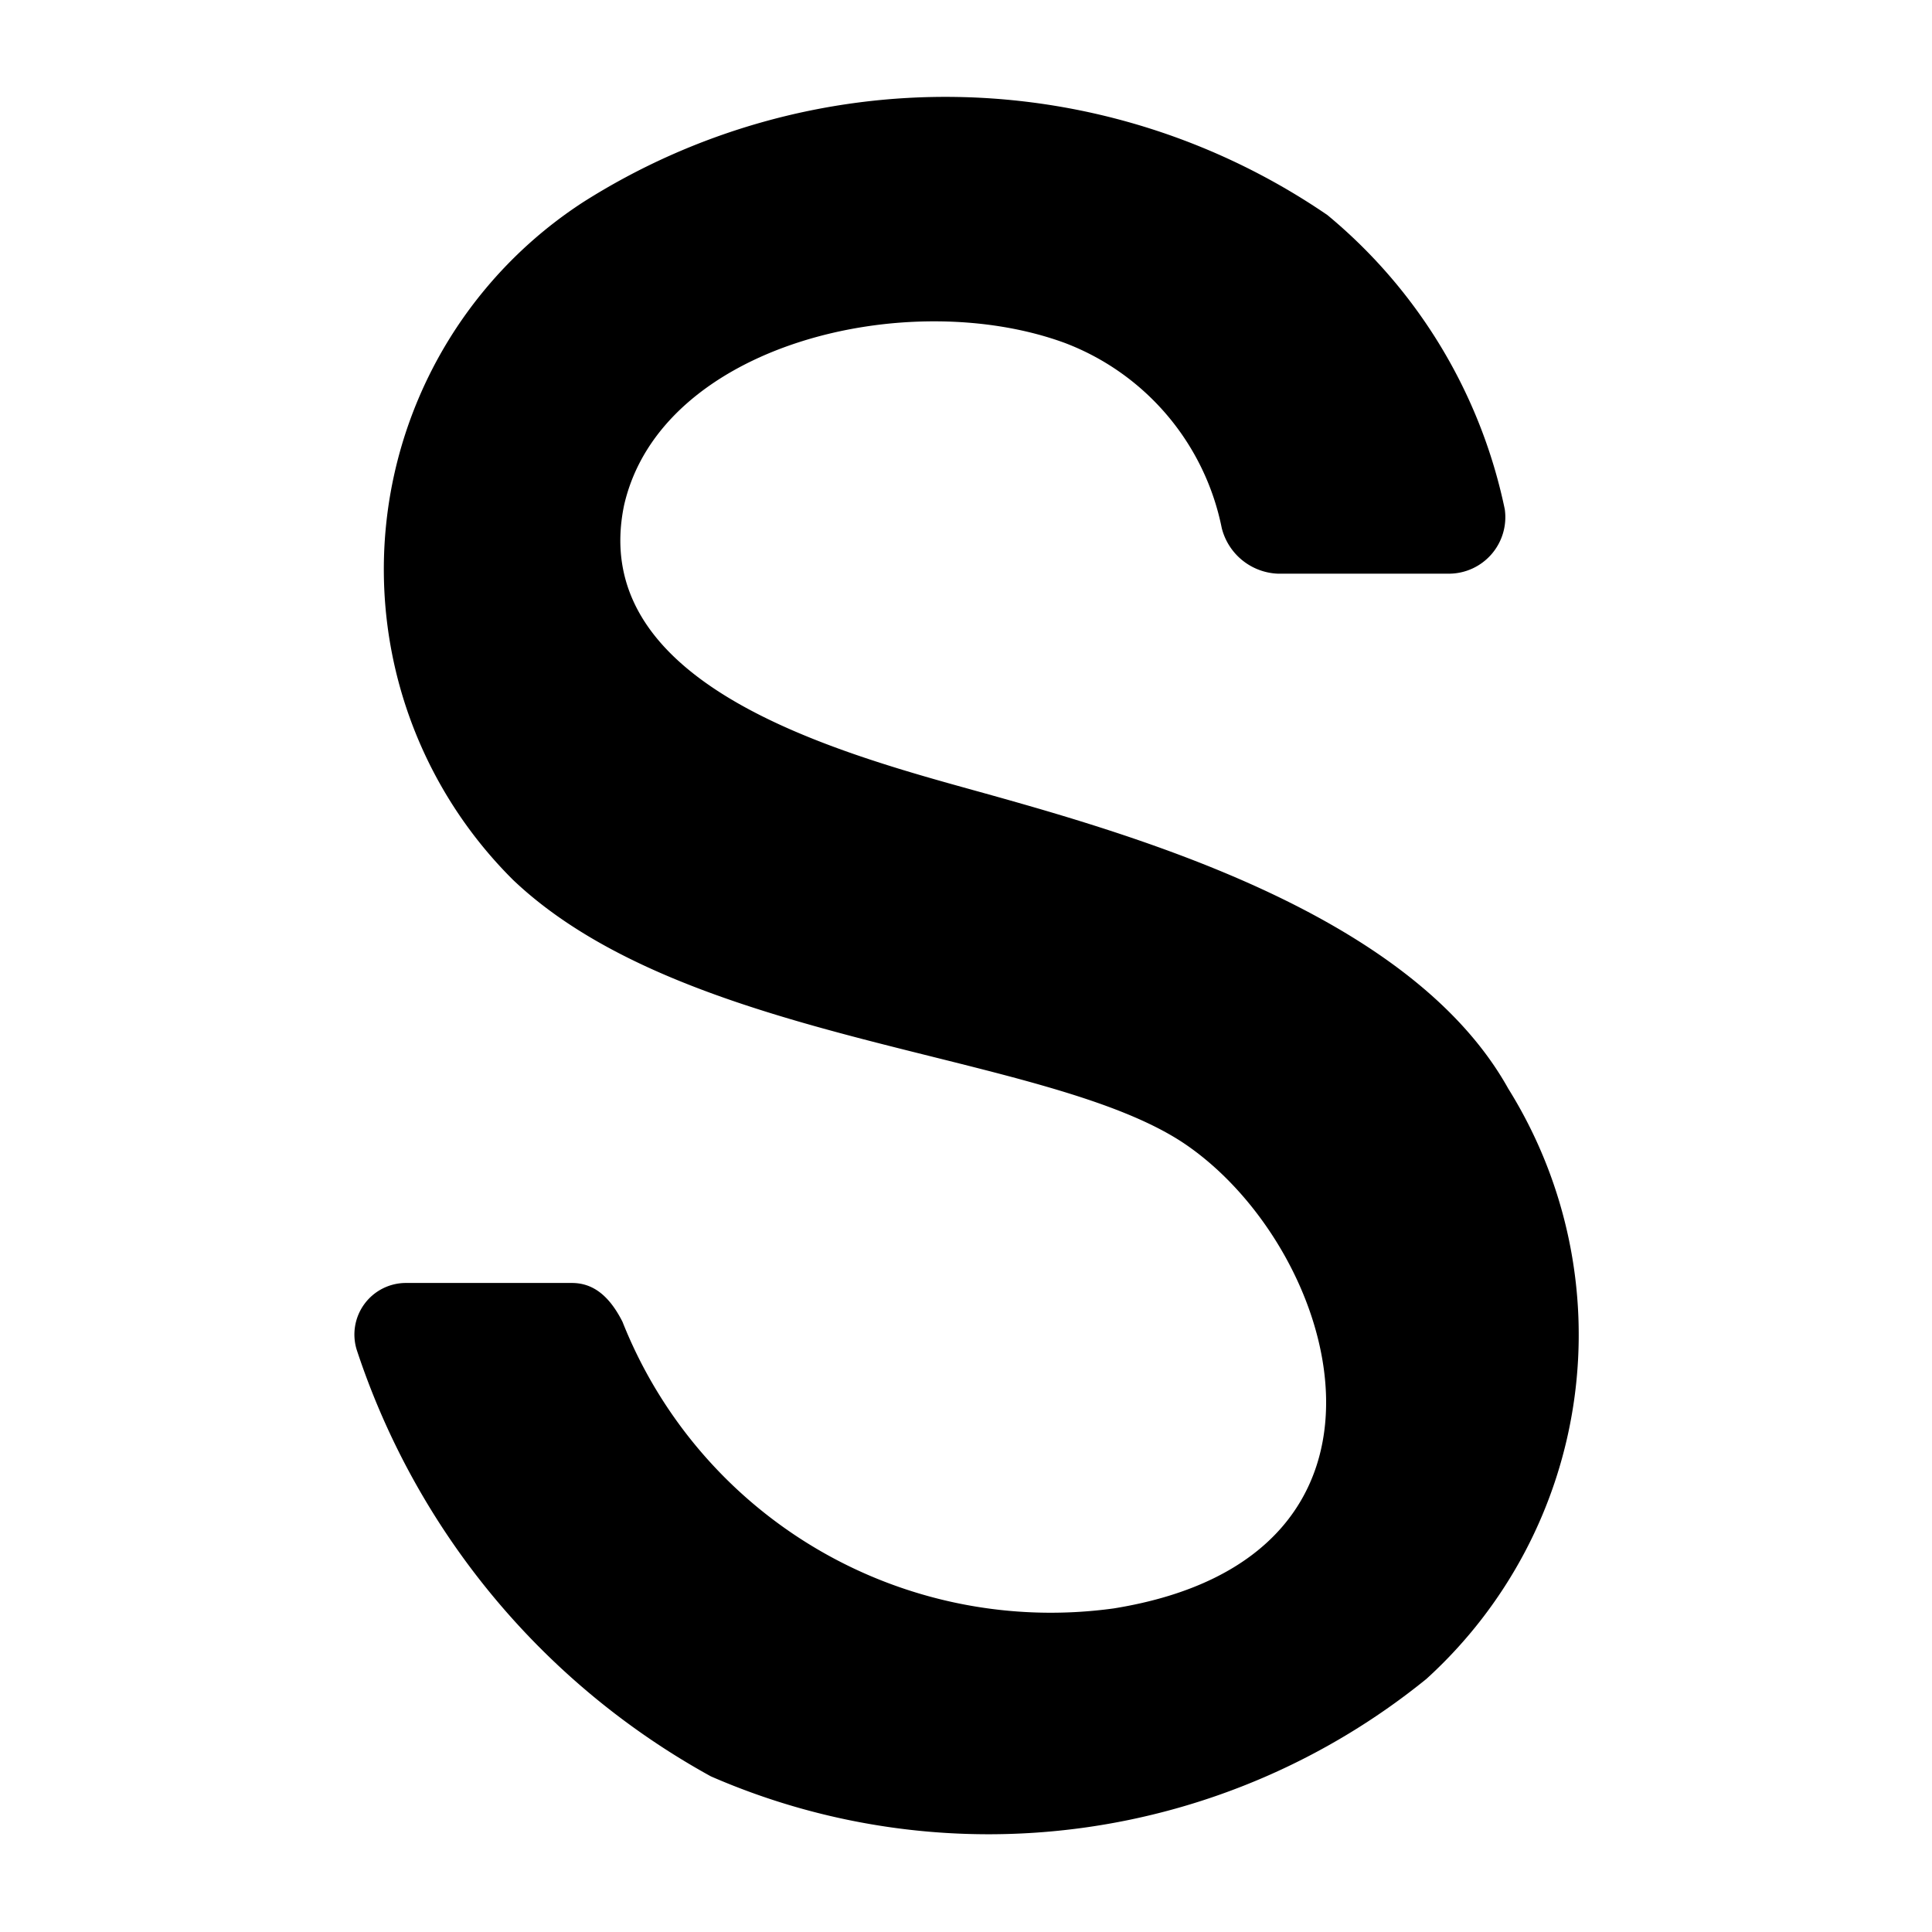
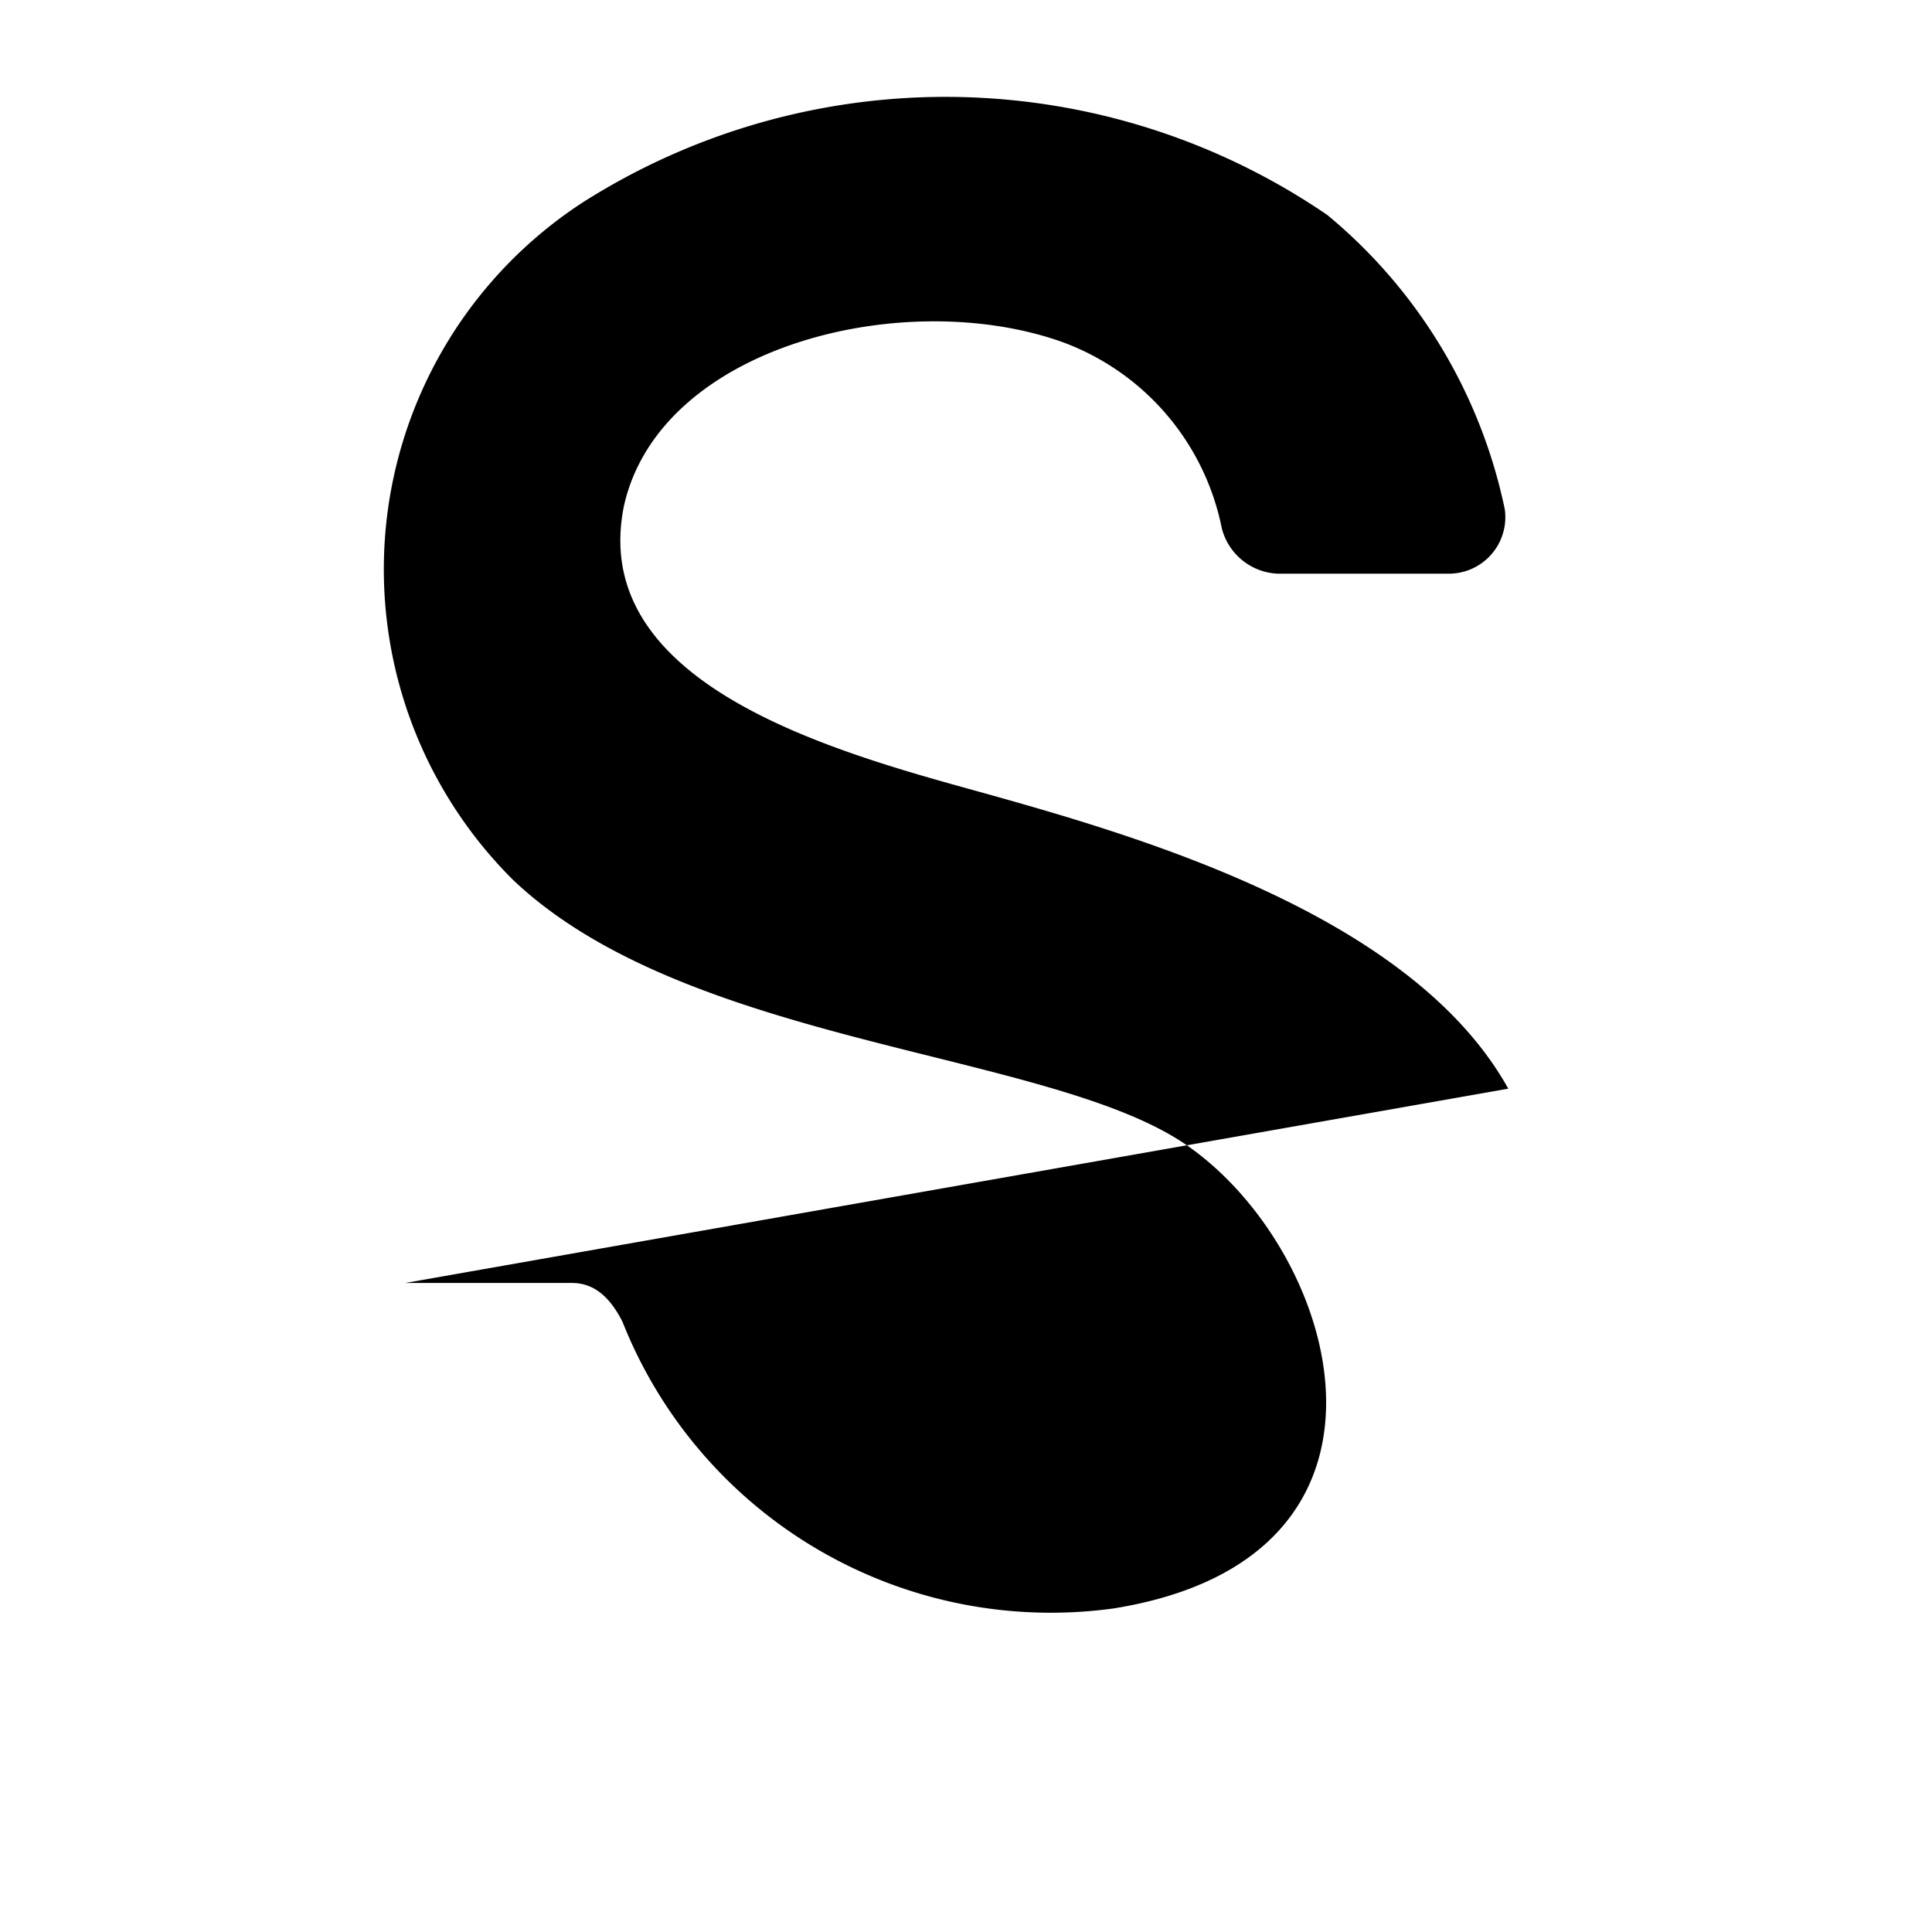
<svg xmlns="http://www.w3.org/2000/svg" width="16" height="16" fill="currentColor" class="qi-1051" viewBox="0 0 16 16">
-   <path d="M3.356 10.625h1.38c.159 0 .3.086.419.321a3.816 3.816 0 0 0 4.07 2.374c2.615-.423 1.87-2.963.6-3.838C8.69 8.7 5.7 8.665 4.25 7.288a3.626 3.626 0 0 1 .578-5.613 5.6 5.6 0 0 1 6.165.106 4.3 4.3 0 0 1 1.469 2.437.468.468 0 0 1-.462.533h-1.416a.5.5 0 0 1-.466-.378 2.077 2.077 0 0 0-1.3-1.533c-1.3-.477-3.347.01-3.65 1.346-.292 1.419 1.569 1.99 2.793 2.33 1.321.367 3.7 1.01 4.53 2.5a3.851 3.851 0 0 1-.678 4.888 5.754 5.754 0 0 1-5.926.807 6.271 6.271 0 0 1-2.932-3.53.427.427 0 0 1 .401-.556z" style="fill-rule:evenodd" />
+   <path d="M3.356 10.625h1.38c.159 0 .3.086.419.321a3.816 3.816 0 0 0 4.07 2.374c2.615-.423 1.87-2.963.6-3.838C8.69 8.7 5.7 8.665 4.25 7.288a3.626 3.626 0 0 1 .578-5.613 5.6 5.6 0 0 1 6.165.106 4.3 4.3 0 0 1 1.469 2.437.468.468 0 0 1-.462.533h-1.416a.5.5 0 0 1-.466-.378 2.077 2.077 0 0 0-1.3-1.533c-1.3-.477-3.347.01-3.65 1.346-.292 1.419 1.569 1.99 2.793 2.33 1.321.367 3.7 1.01 4.53 2.5z" style="fill-rule:evenodd" />
</svg>